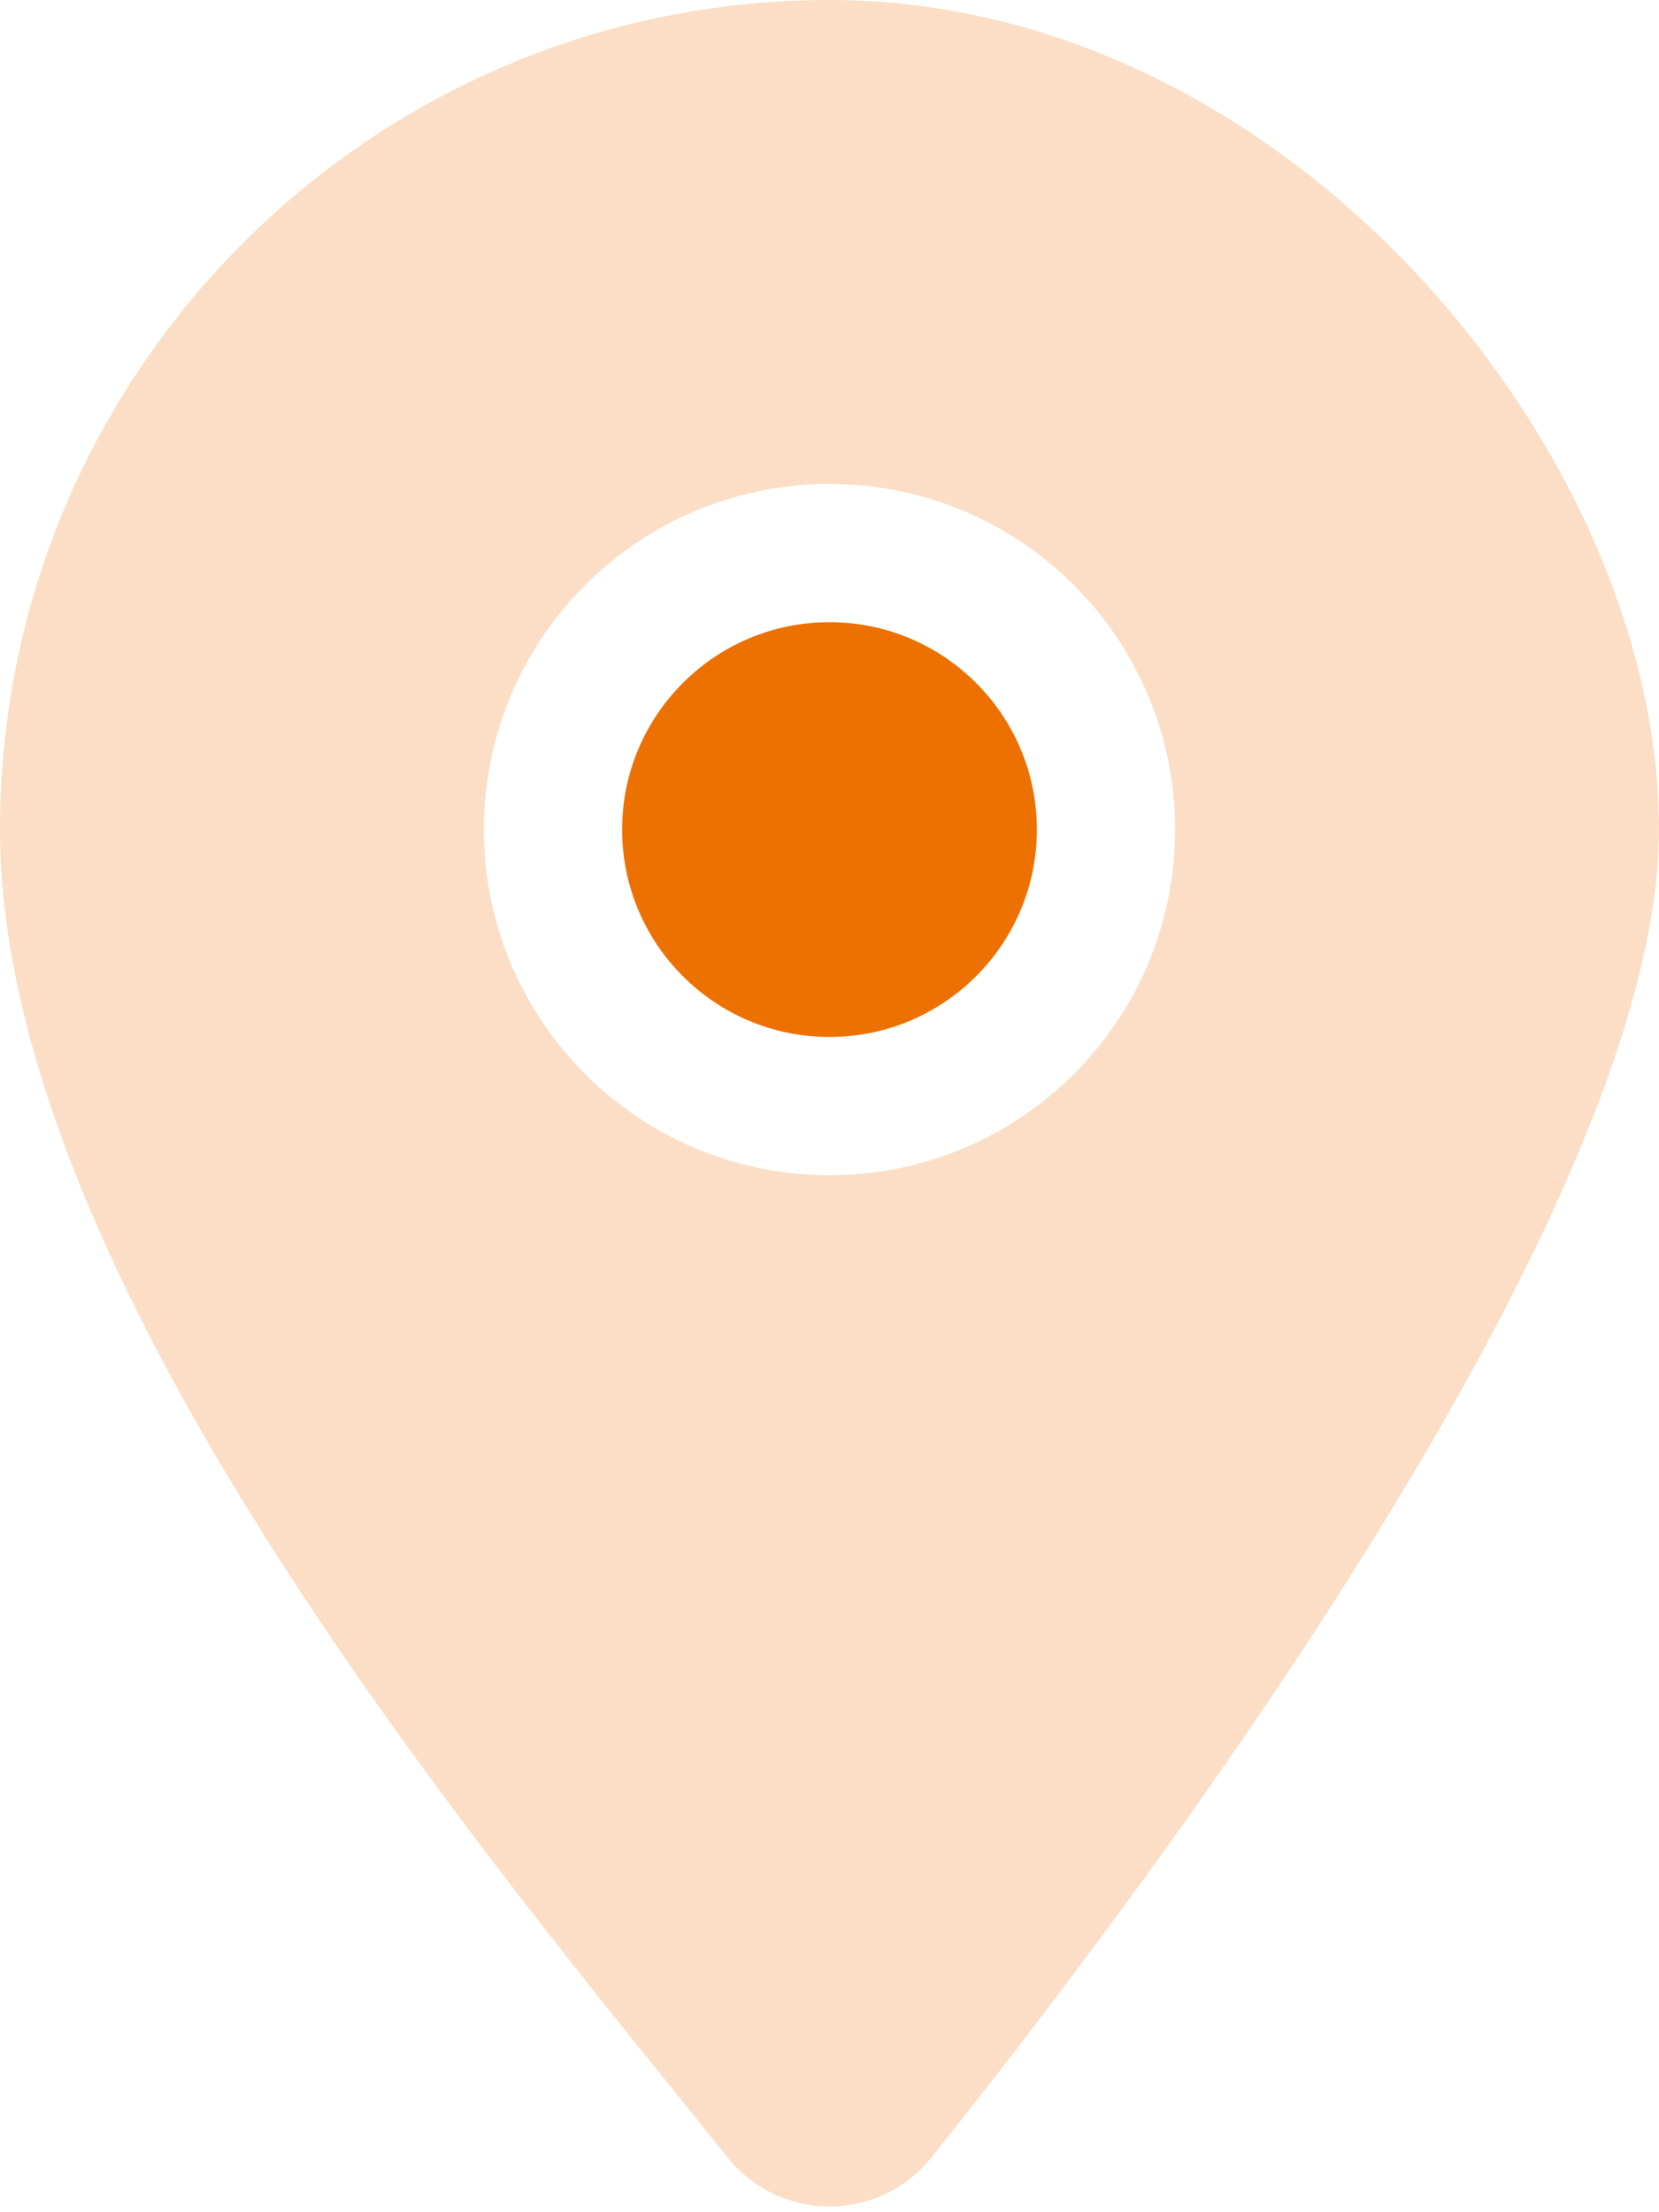
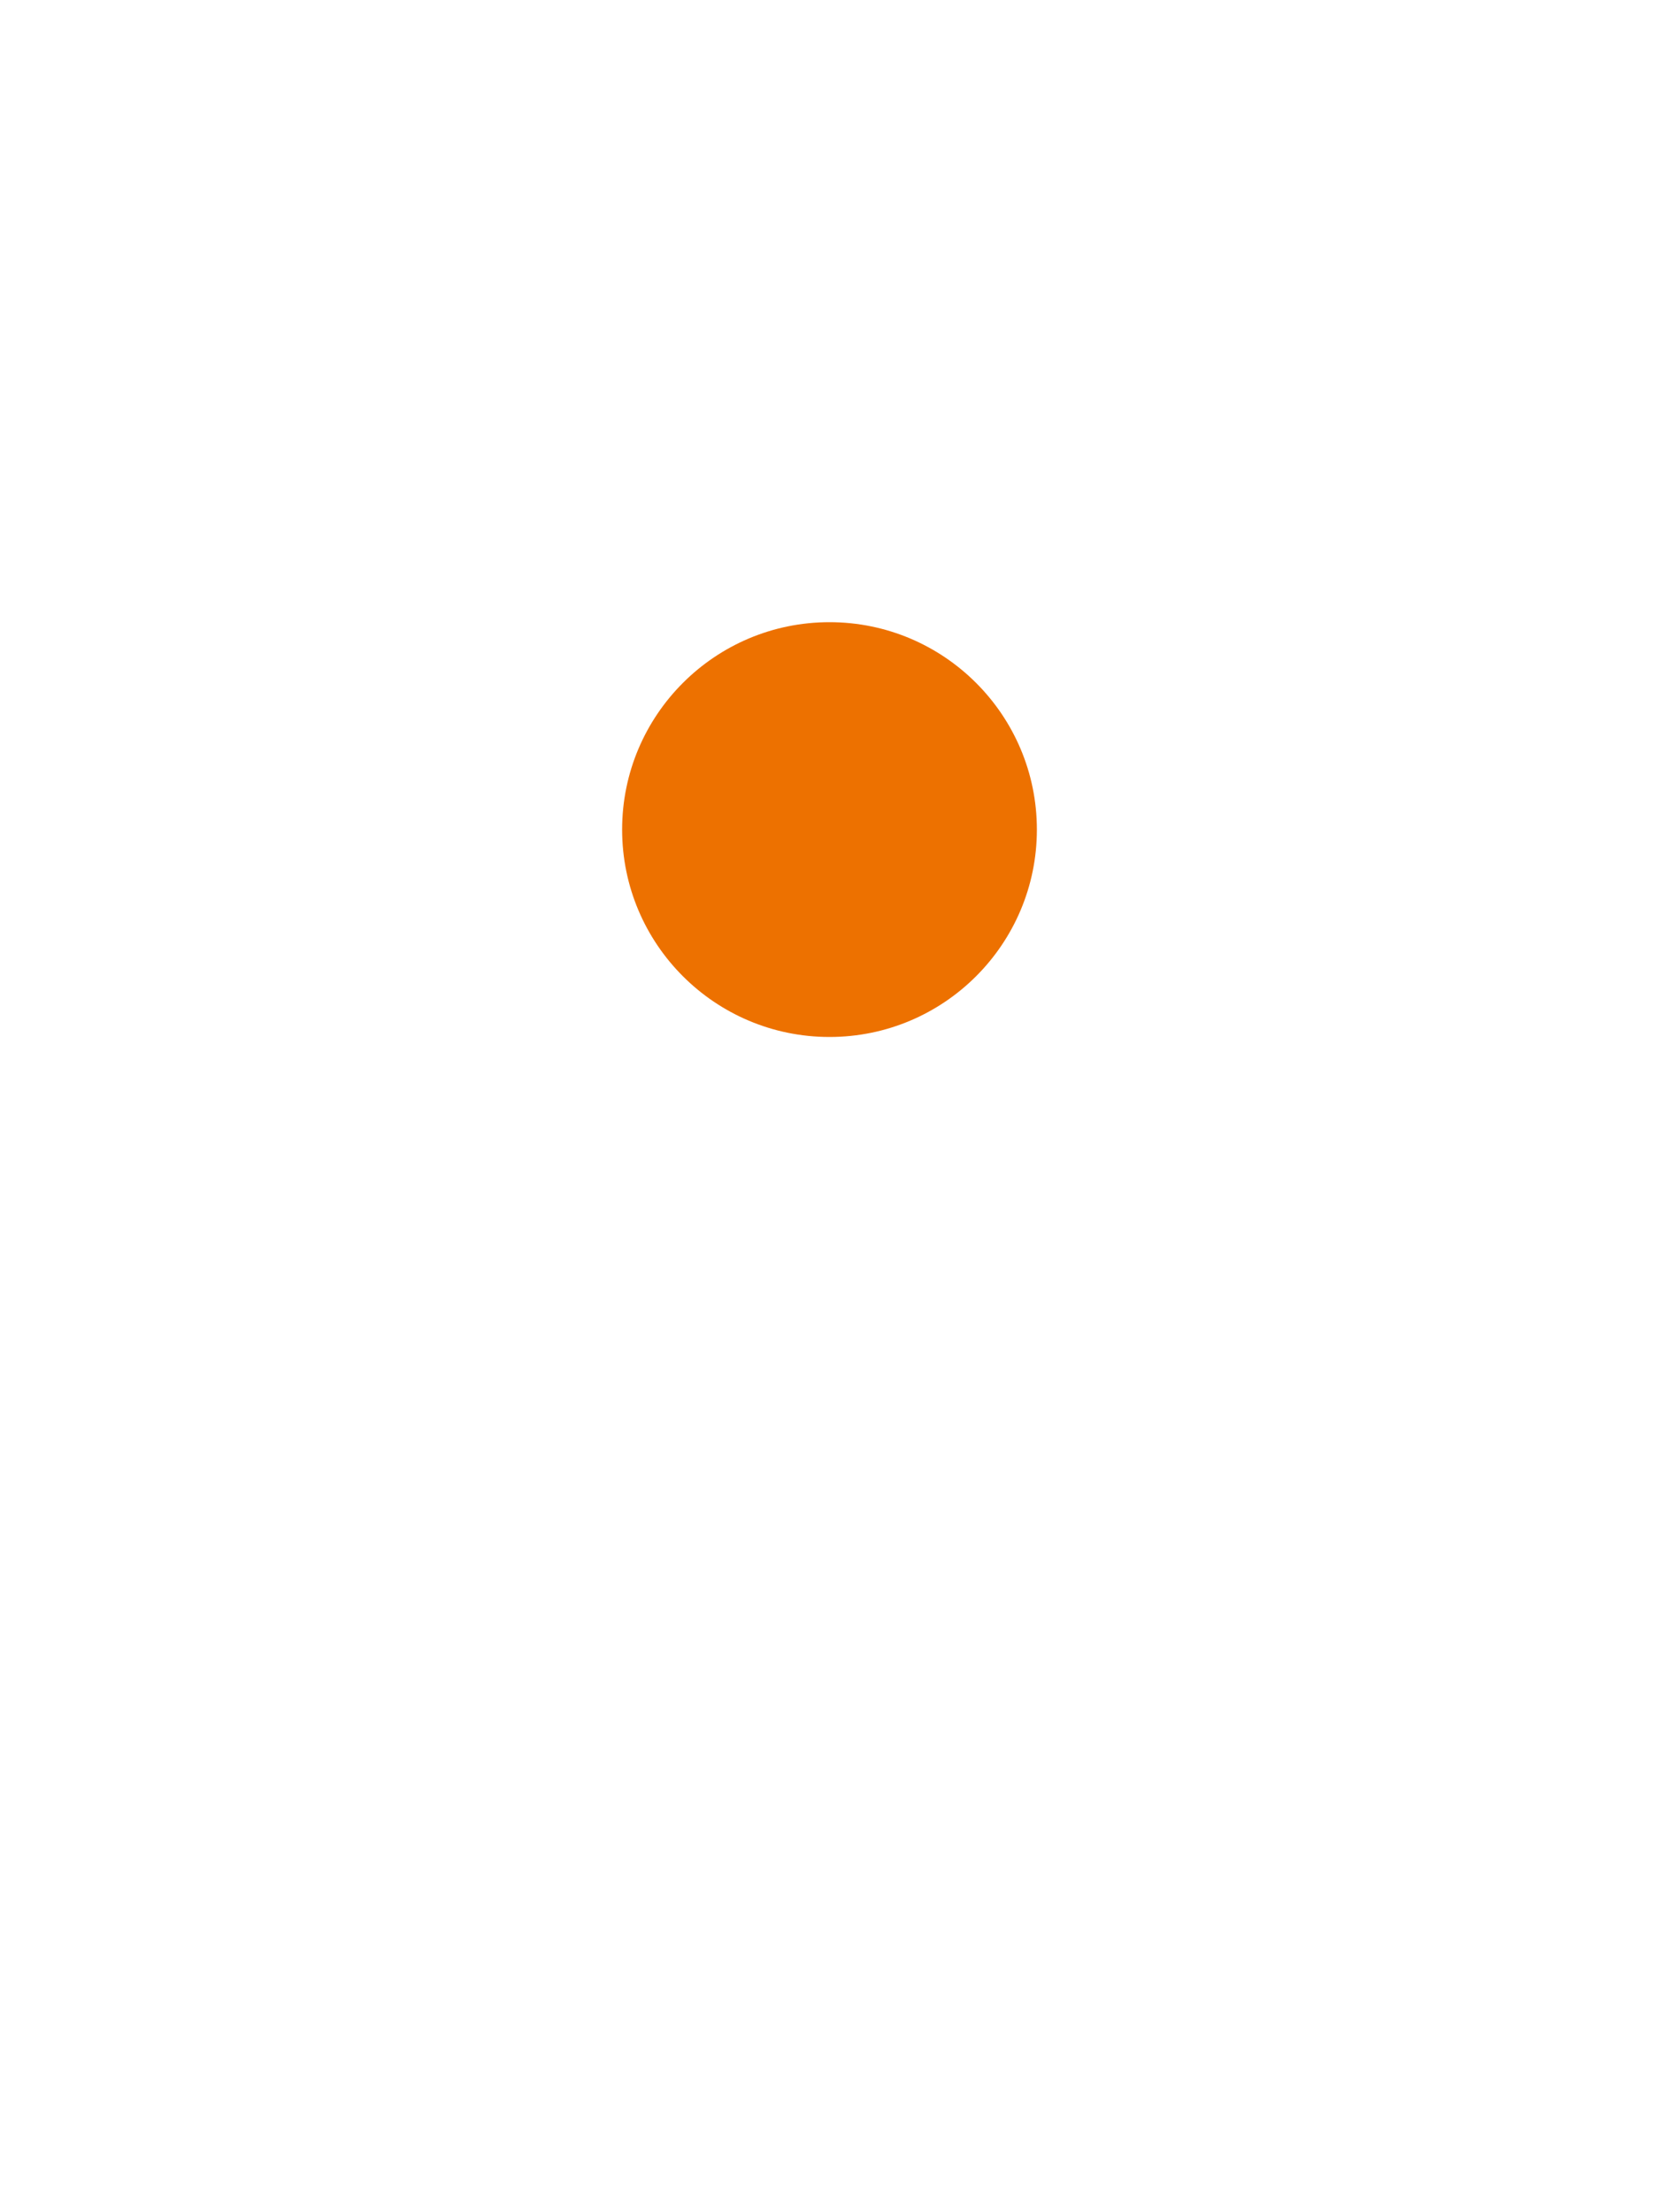
<svg xmlns="http://www.w3.org/2000/svg" id="Ebene_1" version="1.1" viewBox="0 0 384 512">
  <defs>
    <style>
      .st0 {
        fill: #f6ae6f;
        isolation: isolate;
        opacity: .4;
      }

      .st1 {
        fill: #ed7100;
      }
    </style>
  </defs>
-   <path class="st0" d="M215.7,499.2c51.3-64.2,168.3-219.8,168.3-307.2S298,0,192,0,0,86,0,192s117,243,168.3,307.2c12.3,15.3,35.1,15.3,47.4,0h0ZM192,112c44.2,0,80,35.8,80,80s-35.8,80-80,80-80-35.8-80-80,35.8-80,80-80Z" />
  <path class="st1" d="M192,144c-26.5,0-48,21.5-48,48s21.5,48,48,48,48-21.5,48-48-21.5-48-48-48Z" />
</svg>